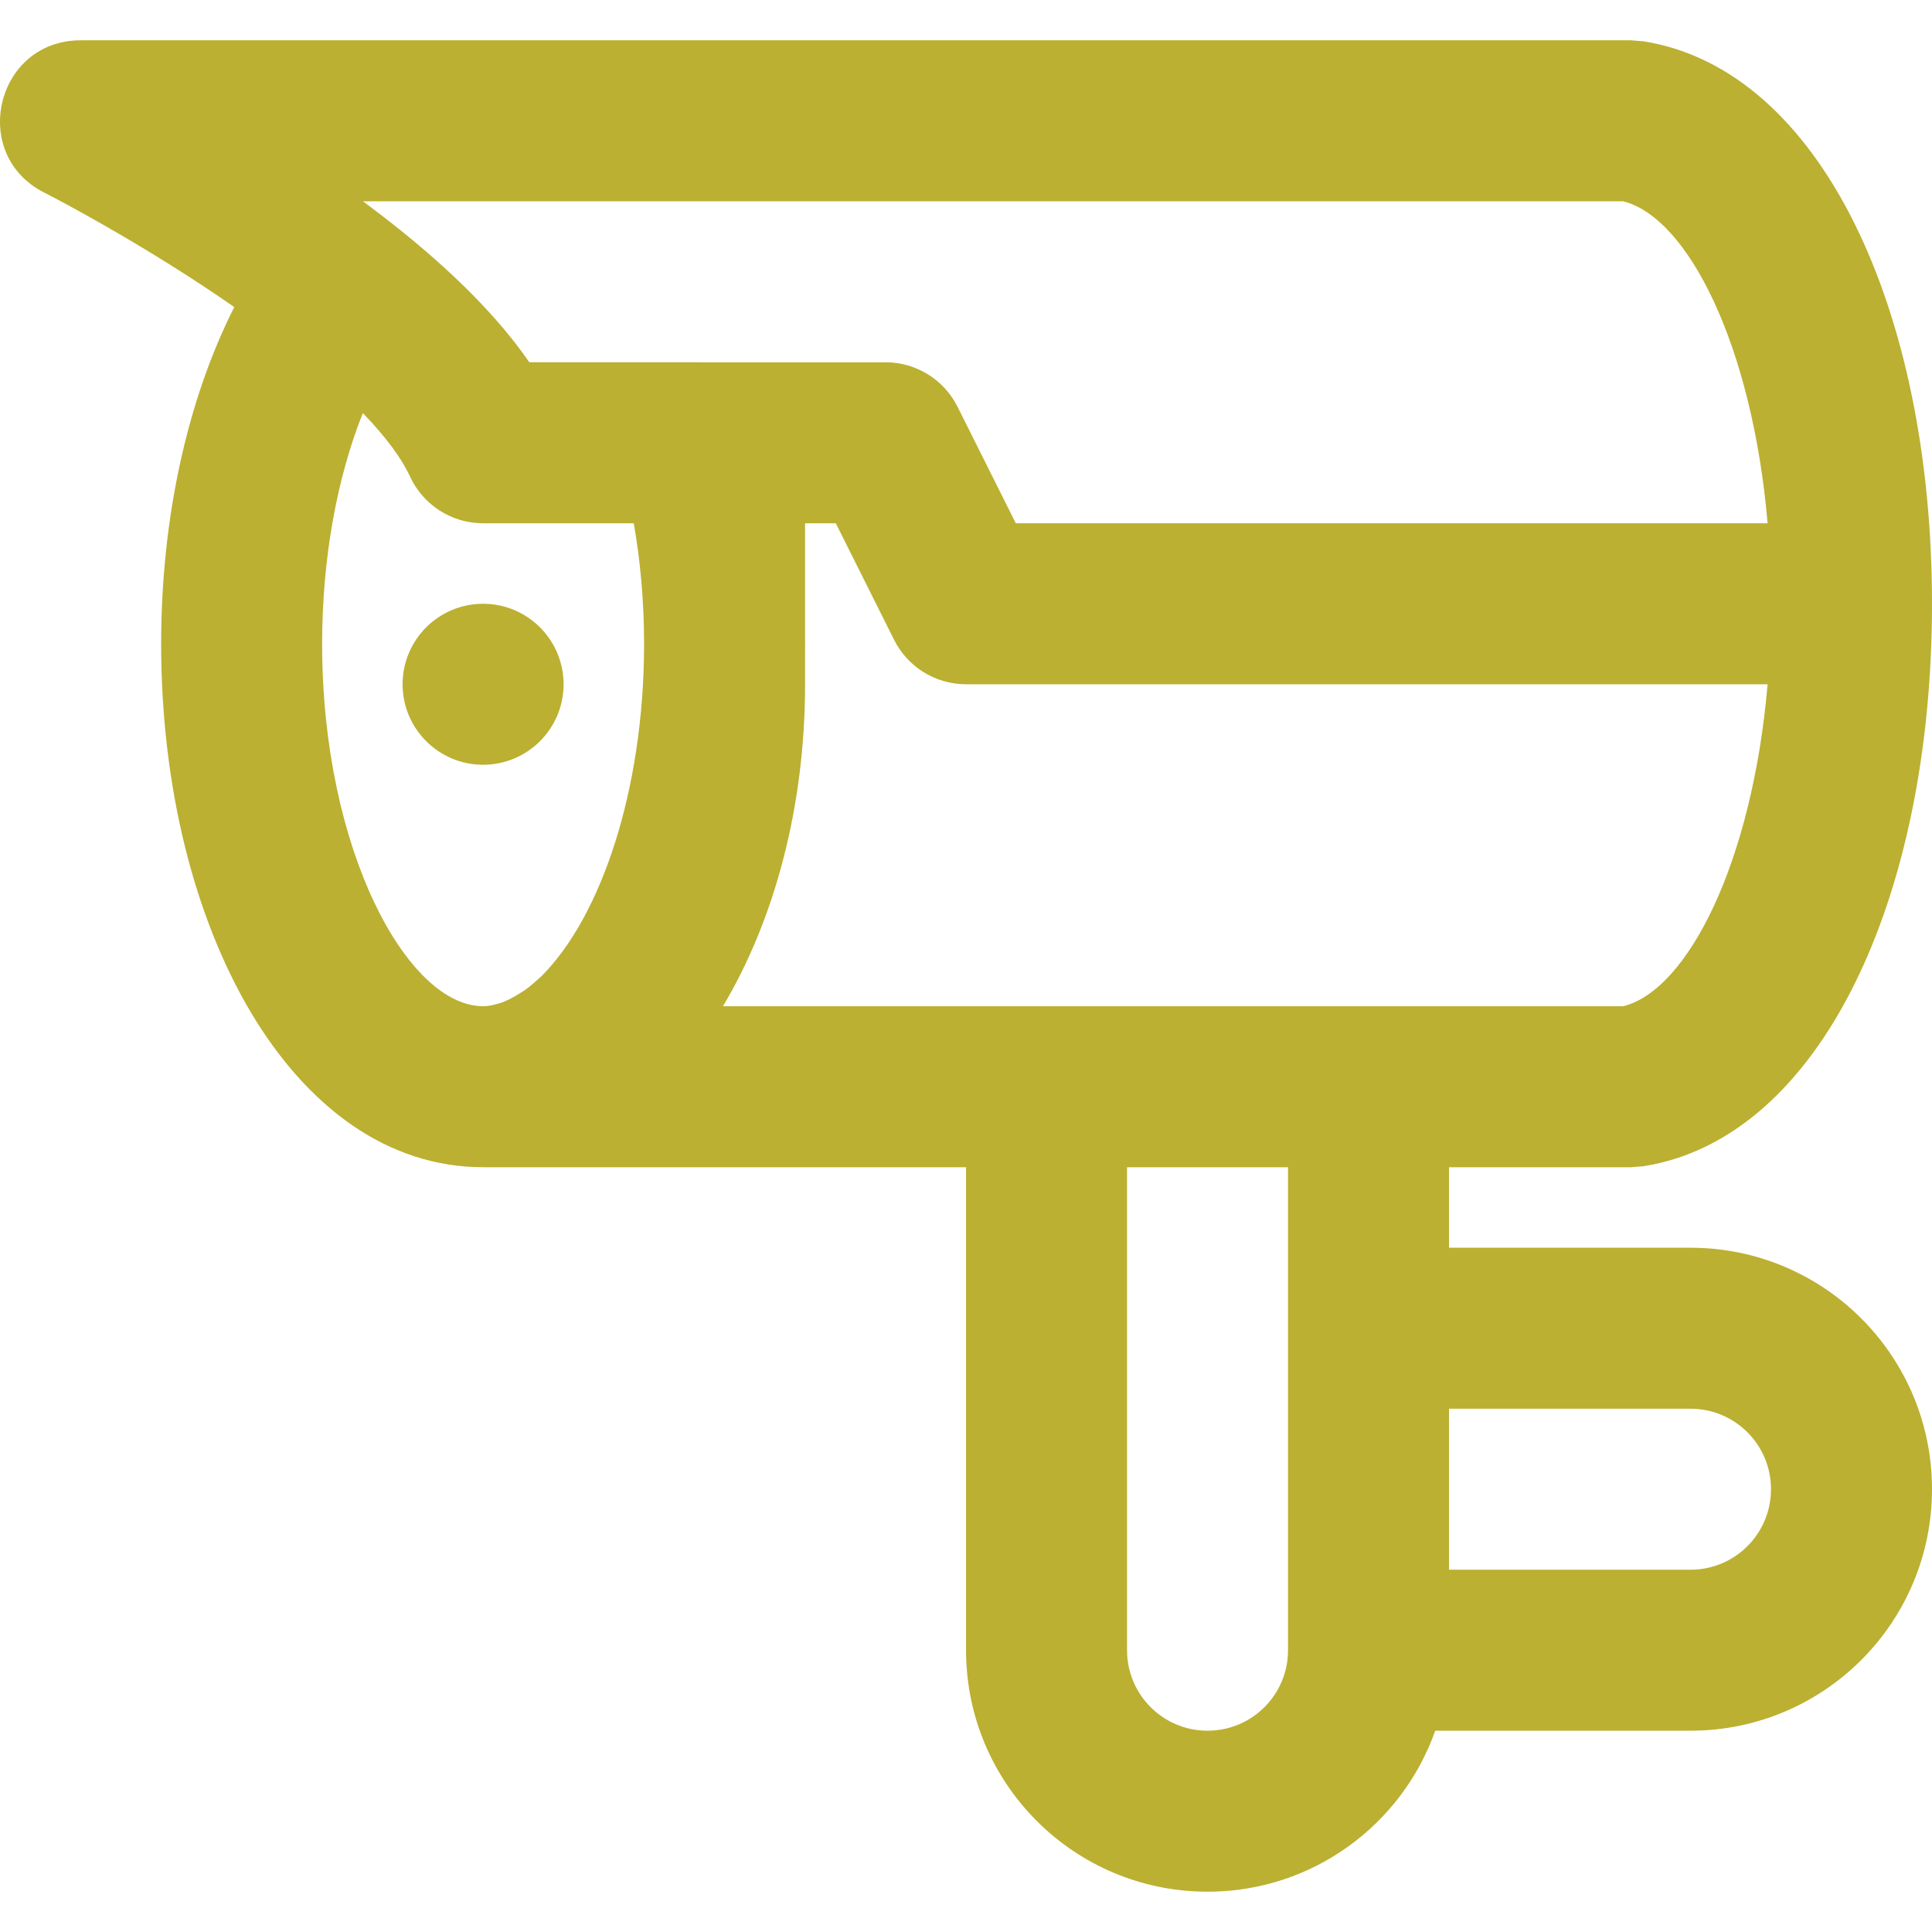
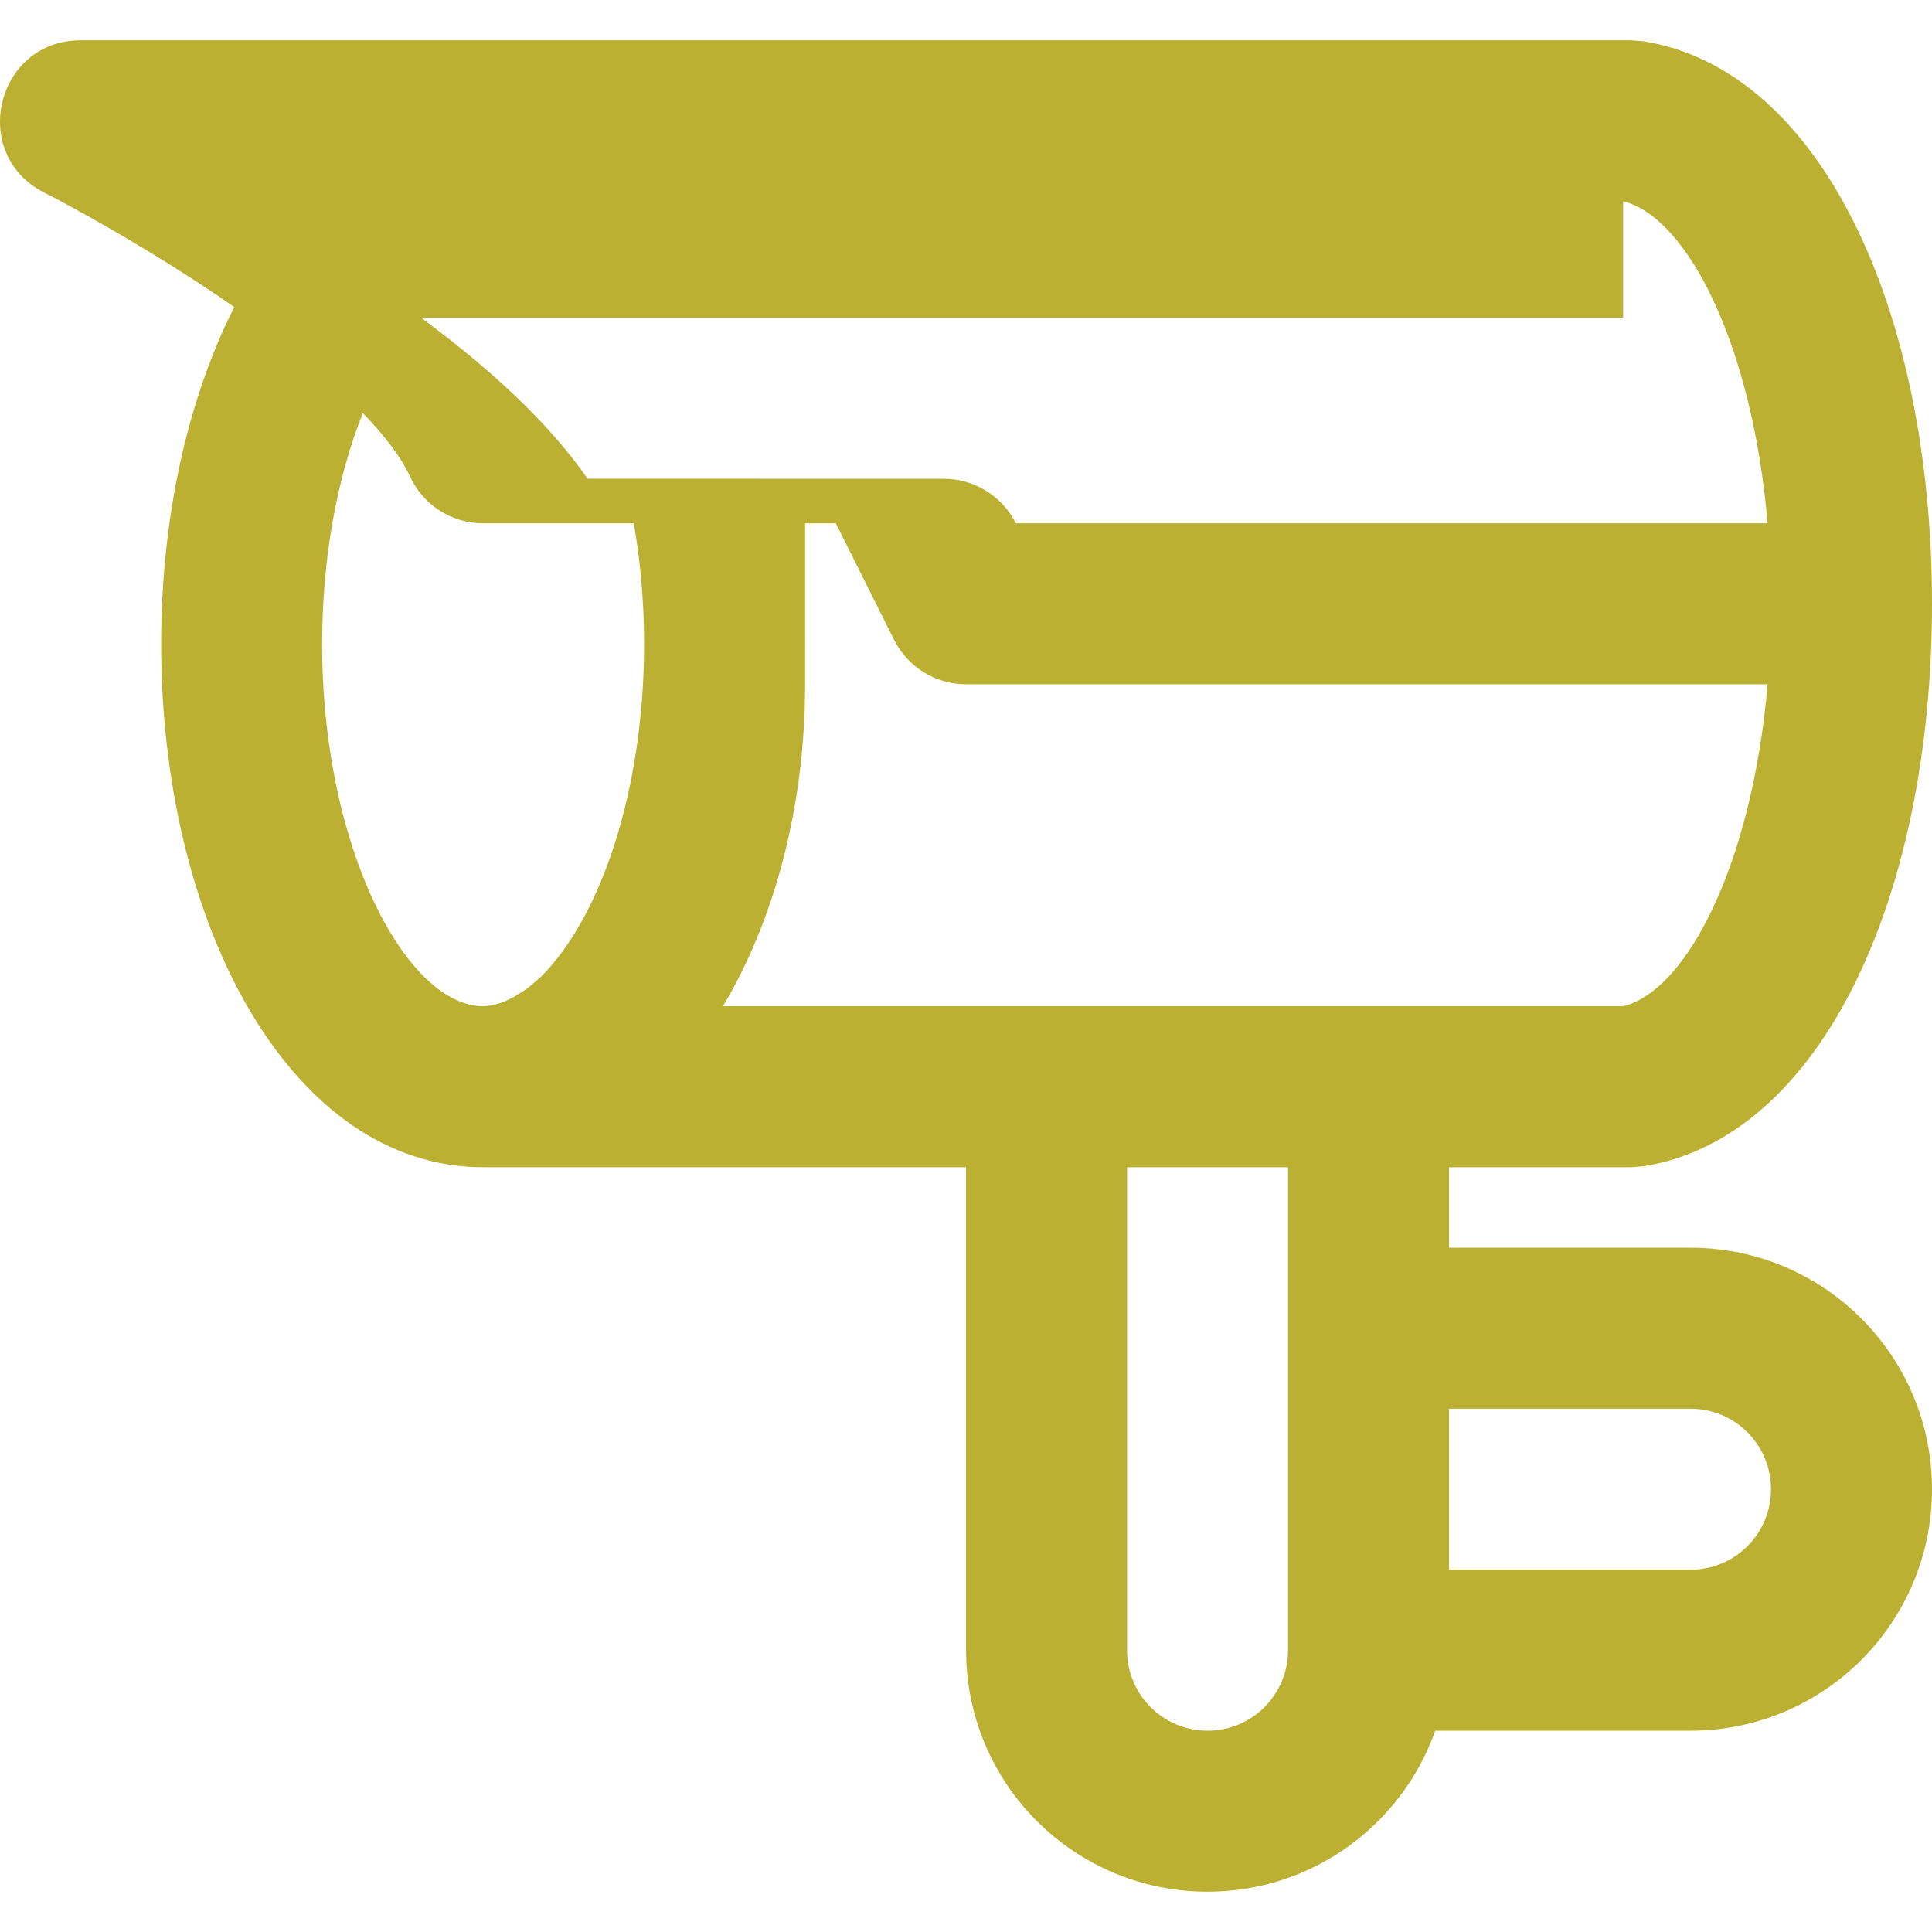
<svg xmlns="http://www.w3.org/2000/svg" fill="#000000" height="800px" width="800px" version="1.1" id="Layer_1" viewBox="0 0 512.032 512.032">
  <g transform="translate(-1)">
    <g>
      <g>
-         <path d="M150.363,181.349c0-11.776-9.557-21.333-21.333-21.333s-21.333,9.557-21.333,21.333s9.557,21.333,21.333,21.333 S150.363,193.125,150.363,181.349z" style="fill: rgb(187, 176, 49);" />
-         <path d="M449.03,330.683h-64v-21.333h48.194l3.343-0.264c46.926-7.446,76.465-71.1,76.465-149.07s-29.539-141.624-76.465-149.07 l-3.343-0.264H22.366c-22.458,0-29.669,30.233-9.629,40.37c3.134,1.585,8.841,4.635,16.247,8.875 c11.63,6.658,23.242,13.899,34.106,21.458c-12.438,24.55-19.382,56.01-19.382,89.289c0,75.021,34.71,138.659,85.325,138.667 v0.009H257.03v128c0,35.355,28.645,64,64,64c27.872,0,51.562-17.808,60.346-42.667h67.654c35.355,0,64-28.645,64-64 S484.386,330.683,449.03,330.683z M431.179,53.349c17.063,4.218,34.218,38.035,38.283,85.333H270.215l-15.437-30.874 c-3.614-7.227-11.001-11.793-19.081-11.793h-42.665h-0.002h-6.845c-0.069-0.001-0.137-0.009-0.206-0.009h-44.695 c-1.223-1.779-2.539-3.555-3.926-5.33c-0.005-0.006-0.01-0.012-0.015-0.019c-0.61-0.78-1.235-1.559-1.876-2.338 c-0.211-0.258-0.426-0.515-0.64-0.772c-0.389-0.466-0.783-0.931-1.183-1.397c-0.438-0.512-0.881-1.023-1.332-1.535 c-0.078-0.088-0.158-0.177-0.236-0.265c-9.155-10.337-20.914-20.646-34.87-31.003H431.179z M86.374,170.674 c0-22.844,3.997-44.207,10.787-61.198c2.986,3.097,5.54,6.063,7.631,8.865c0.488,0.659,0.958,1.312,1.4,1.958 c0.24,0.351,0.459,0.692,0.682,1.035c0.148,0.226,0.298,0.453,0.439,0.677c0.241,0.383,0.467,0.759,0.686,1.131 c0.105,0.178,0.207,0.355,0.307,0.532c0.219,0.385,0.433,0.768,0.628,1.14c0.054,0.102,0.1,0.202,0.152,0.303 c0.199,0.388,0.392,0.774,0.564,1.148c3.482,7.568,11.05,12.417,19.38,12.417h39.932c1.758,9.978,2.69,20.465,2.734,31.198v1.723 c-0.18,37.783-11.302,71.168-27.133,87.05c-1.959,1.797-3.255,2.91-4.256,3.6c-0.38,0.268-0.363,0.257-0.988,0.66 c-2.162,1.392-4.022,2.335-5.545,2.868l-0.306,0.075c-1.719,0.563-3.199,0.817-4.431,0.817 C108.96,266.674,86.374,225.268,86.374,170.674z M214.366,181.349v-9.774c0.001-0.301,0.009-0.6,0.009-0.901 c0-0.348-0.007-0.694-0.009-1.042v-30.95h8.146l15.437,30.874c3.614,7.227,11.001,11.793,19.081,11.793h212.432 c-4.065,47.298-21.22,81.116-38.283,85.333h-67.482h-85.333h-85.761C206.142,243.998,214.366,214.06,214.366,181.349z M321.03,458.683c-11.791,0-21.333-9.542-21.333-21.333v-128h42.667v42.667v85.333 C342.364,449.141,332.821,458.683,321.03,458.683z M449.03,416.016h-64V373.35h64c11.791,0,21.333,9.542,21.333,21.333 S460.821,416.016,449.03,416.016z" style="fill: rgb(187, 176, 49);" />
+         <path d="M449.03,330.683h-64v-21.333h48.194l3.343-0.264c46.926-7.446,76.465-71.1,76.465-149.07s-29.539-141.624-76.465-149.07 l-3.343-0.264H22.366c-22.458,0-29.669,30.233-9.629,40.37c3.134,1.585,8.841,4.635,16.247,8.875 c11.63,6.658,23.242,13.899,34.106,21.458c-12.438,24.55-19.382,56.01-19.382,89.289c0,75.021,34.71,138.659,85.325,138.667 v0.009H257.03v128c0,35.355,28.645,64,64,64c27.872,0,51.562-17.808,60.346-42.667h67.654c35.355,0,64-28.645,64-64 S484.386,330.683,449.03,330.683z M431.179,53.349c17.063,4.218,34.218,38.035,38.283,85.333H270.215c-3.614-7.227-11.001-11.793-19.081-11.793h-42.665h-0.002h-6.845c-0.069-0.001-0.137-0.009-0.206-0.009h-44.695 c-1.223-1.779-2.539-3.555-3.926-5.33c-0.005-0.006-0.01-0.012-0.015-0.019c-0.61-0.78-1.235-1.559-1.876-2.338 c-0.211-0.258-0.426-0.515-0.64-0.772c-0.389-0.466-0.783-0.931-1.183-1.397c-0.438-0.512-0.881-1.023-1.332-1.535 c-0.078-0.088-0.158-0.177-0.236-0.265c-9.155-10.337-20.914-20.646-34.87-31.003H431.179z M86.374,170.674 c0-22.844,3.997-44.207,10.787-61.198c2.986,3.097,5.54,6.063,7.631,8.865c0.488,0.659,0.958,1.312,1.4,1.958 c0.24,0.351,0.459,0.692,0.682,1.035c0.148,0.226,0.298,0.453,0.439,0.677c0.241,0.383,0.467,0.759,0.686,1.131 c0.105,0.178,0.207,0.355,0.307,0.532c0.219,0.385,0.433,0.768,0.628,1.14c0.054,0.102,0.1,0.202,0.152,0.303 c0.199,0.388,0.392,0.774,0.564,1.148c3.482,7.568,11.05,12.417,19.38,12.417h39.932c1.758,9.978,2.69,20.465,2.734,31.198v1.723 c-0.18,37.783-11.302,71.168-27.133,87.05c-1.959,1.797-3.255,2.91-4.256,3.6c-0.38,0.268-0.363,0.257-0.988,0.66 c-2.162,1.392-4.022,2.335-5.545,2.868l-0.306,0.075c-1.719,0.563-3.199,0.817-4.431,0.817 C108.96,266.674,86.374,225.268,86.374,170.674z M214.366,181.349v-9.774c0.001-0.301,0.009-0.6,0.009-0.901 c0-0.348-0.007-0.694-0.009-1.042v-30.95h8.146l15.437,30.874c3.614,7.227,11.001,11.793,19.081,11.793h212.432 c-4.065,47.298-21.22,81.116-38.283,85.333h-67.482h-85.333h-85.761C206.142,243.998,214.366,214.06,214.366,181.349z M321.03,458.683c-11.791,0-21.333-9.542-21.333-21.333v-128h42.667v42.667v85.333 C342.364,449.141,332.821,458.683,321.03,458.683z M449.03,416.016h-64V373.35h64c11.791,0,21.333,9.542,21.333,21.333 S460.821,416.016,449.03,416.016z" style="fill: rgb(187, 176, 49);" />
      </g>
    </g>
  </g>
</svg>